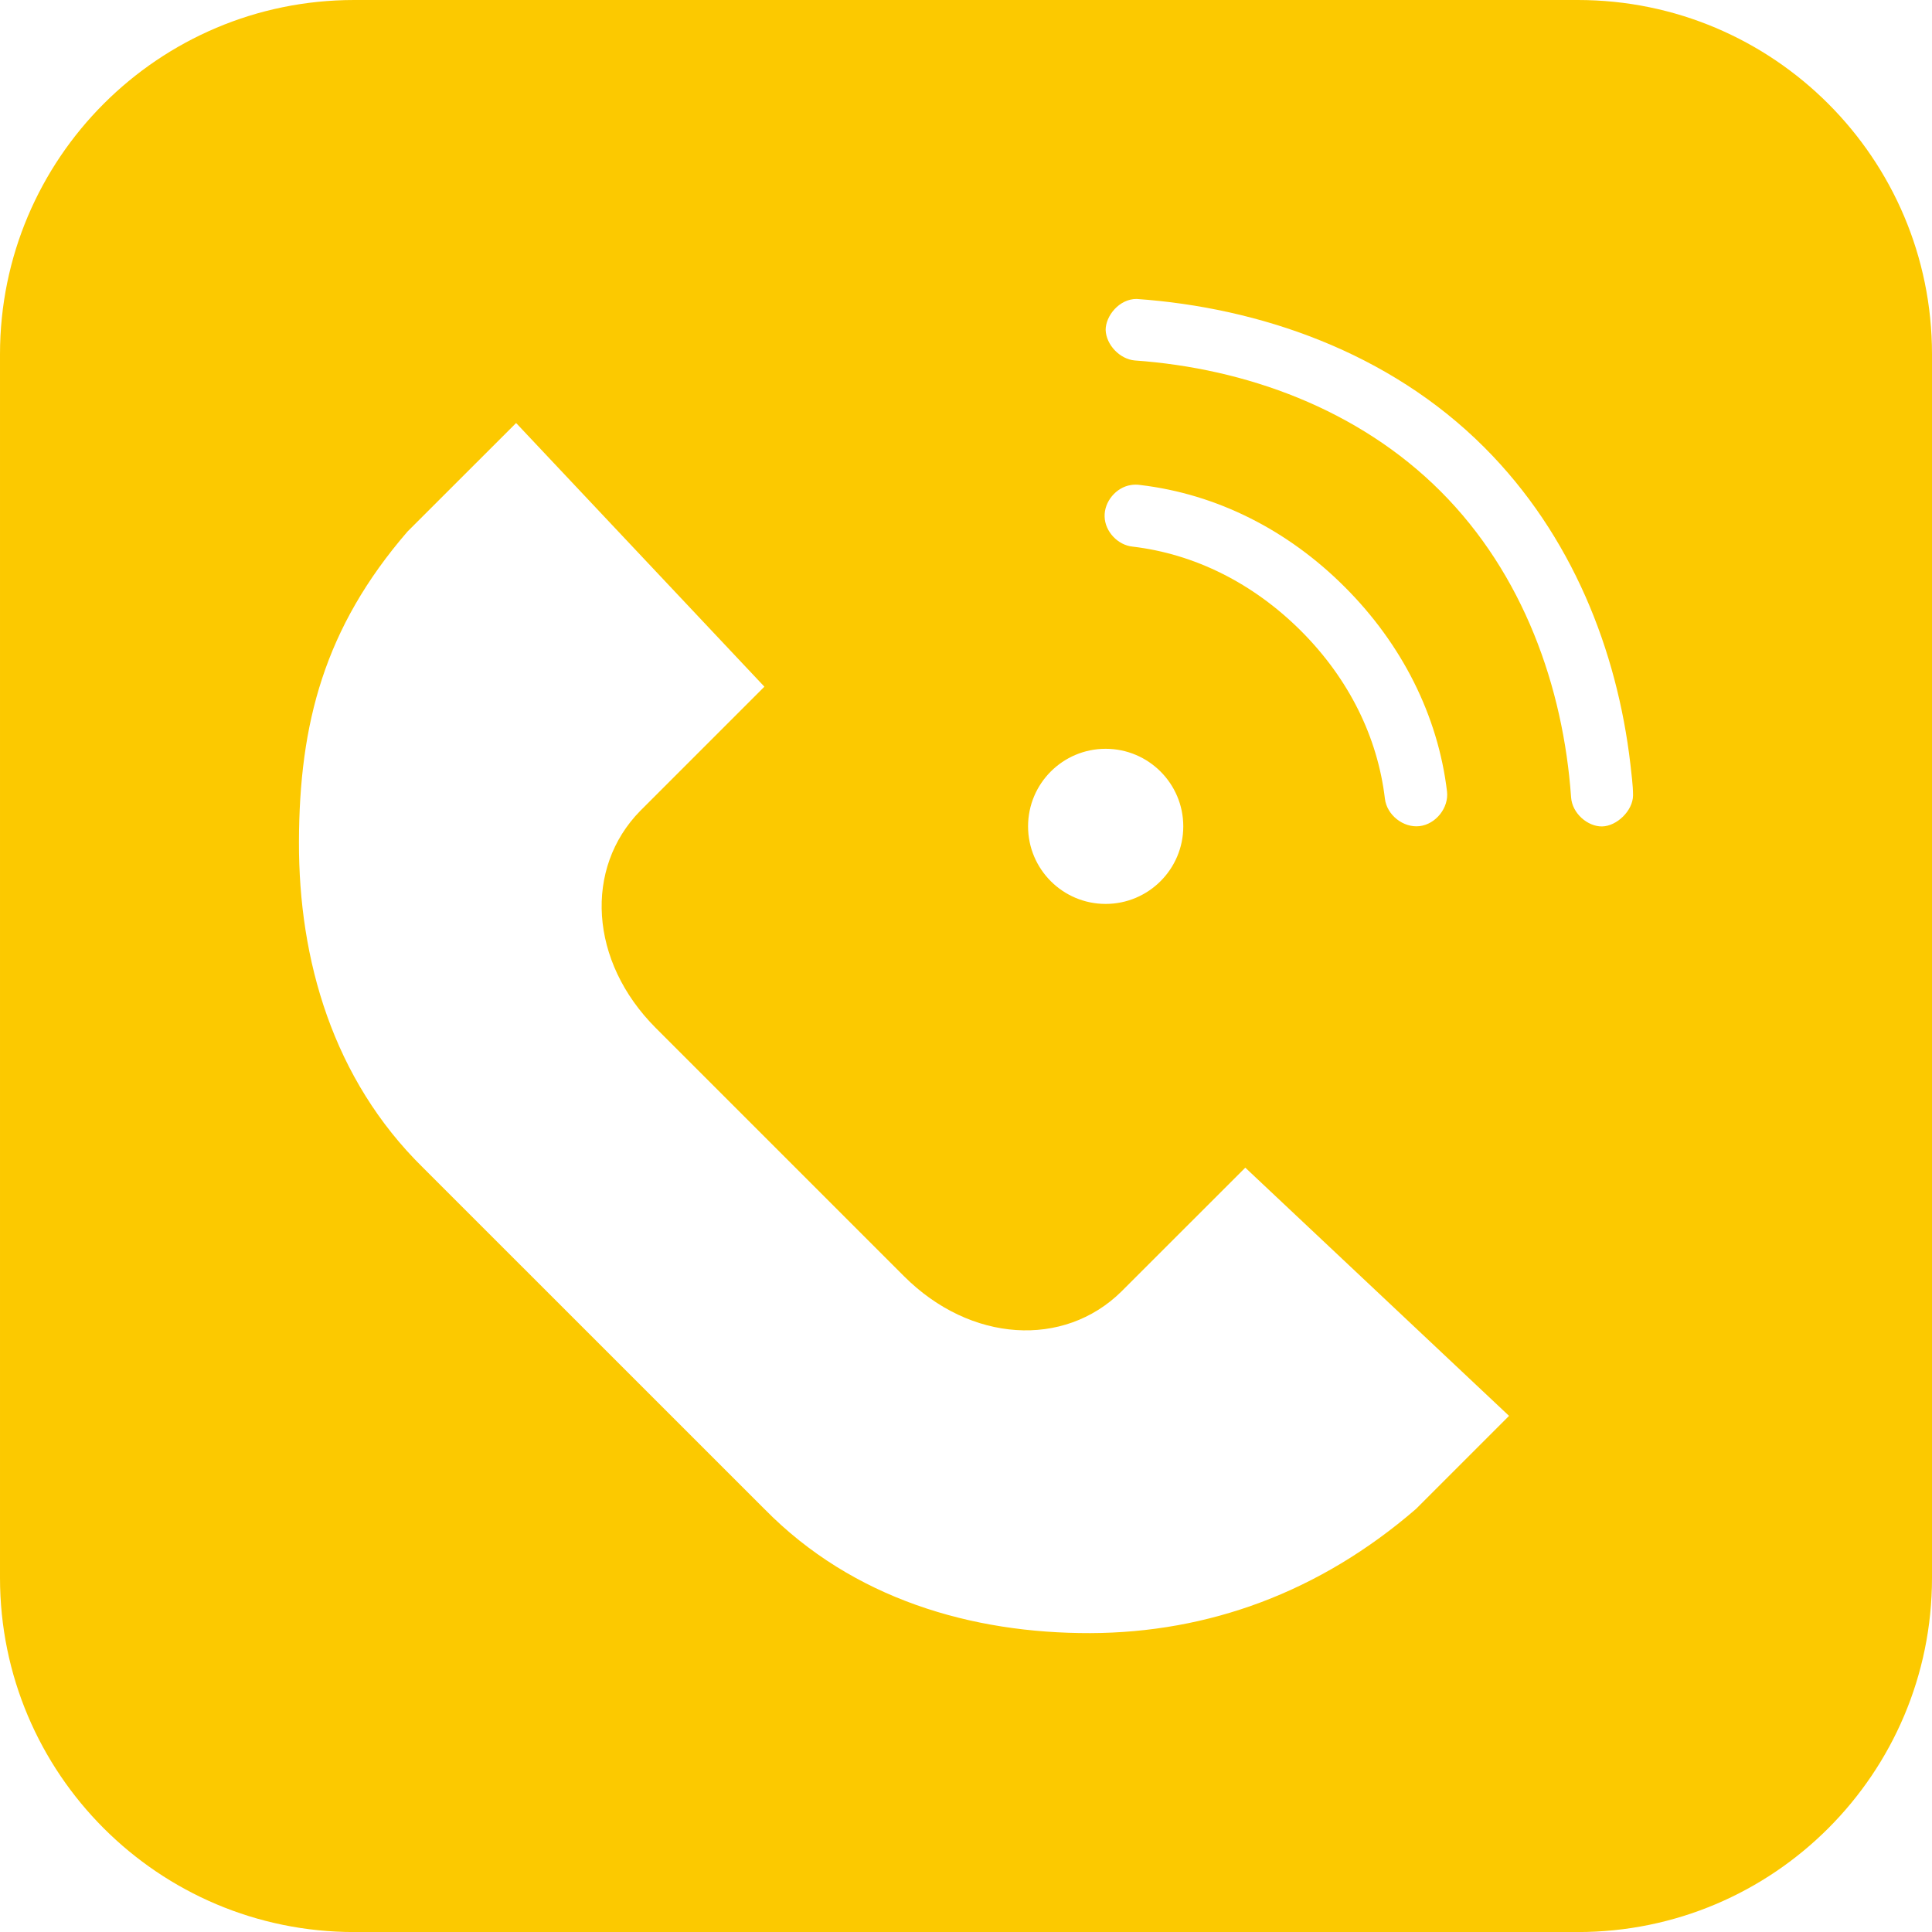
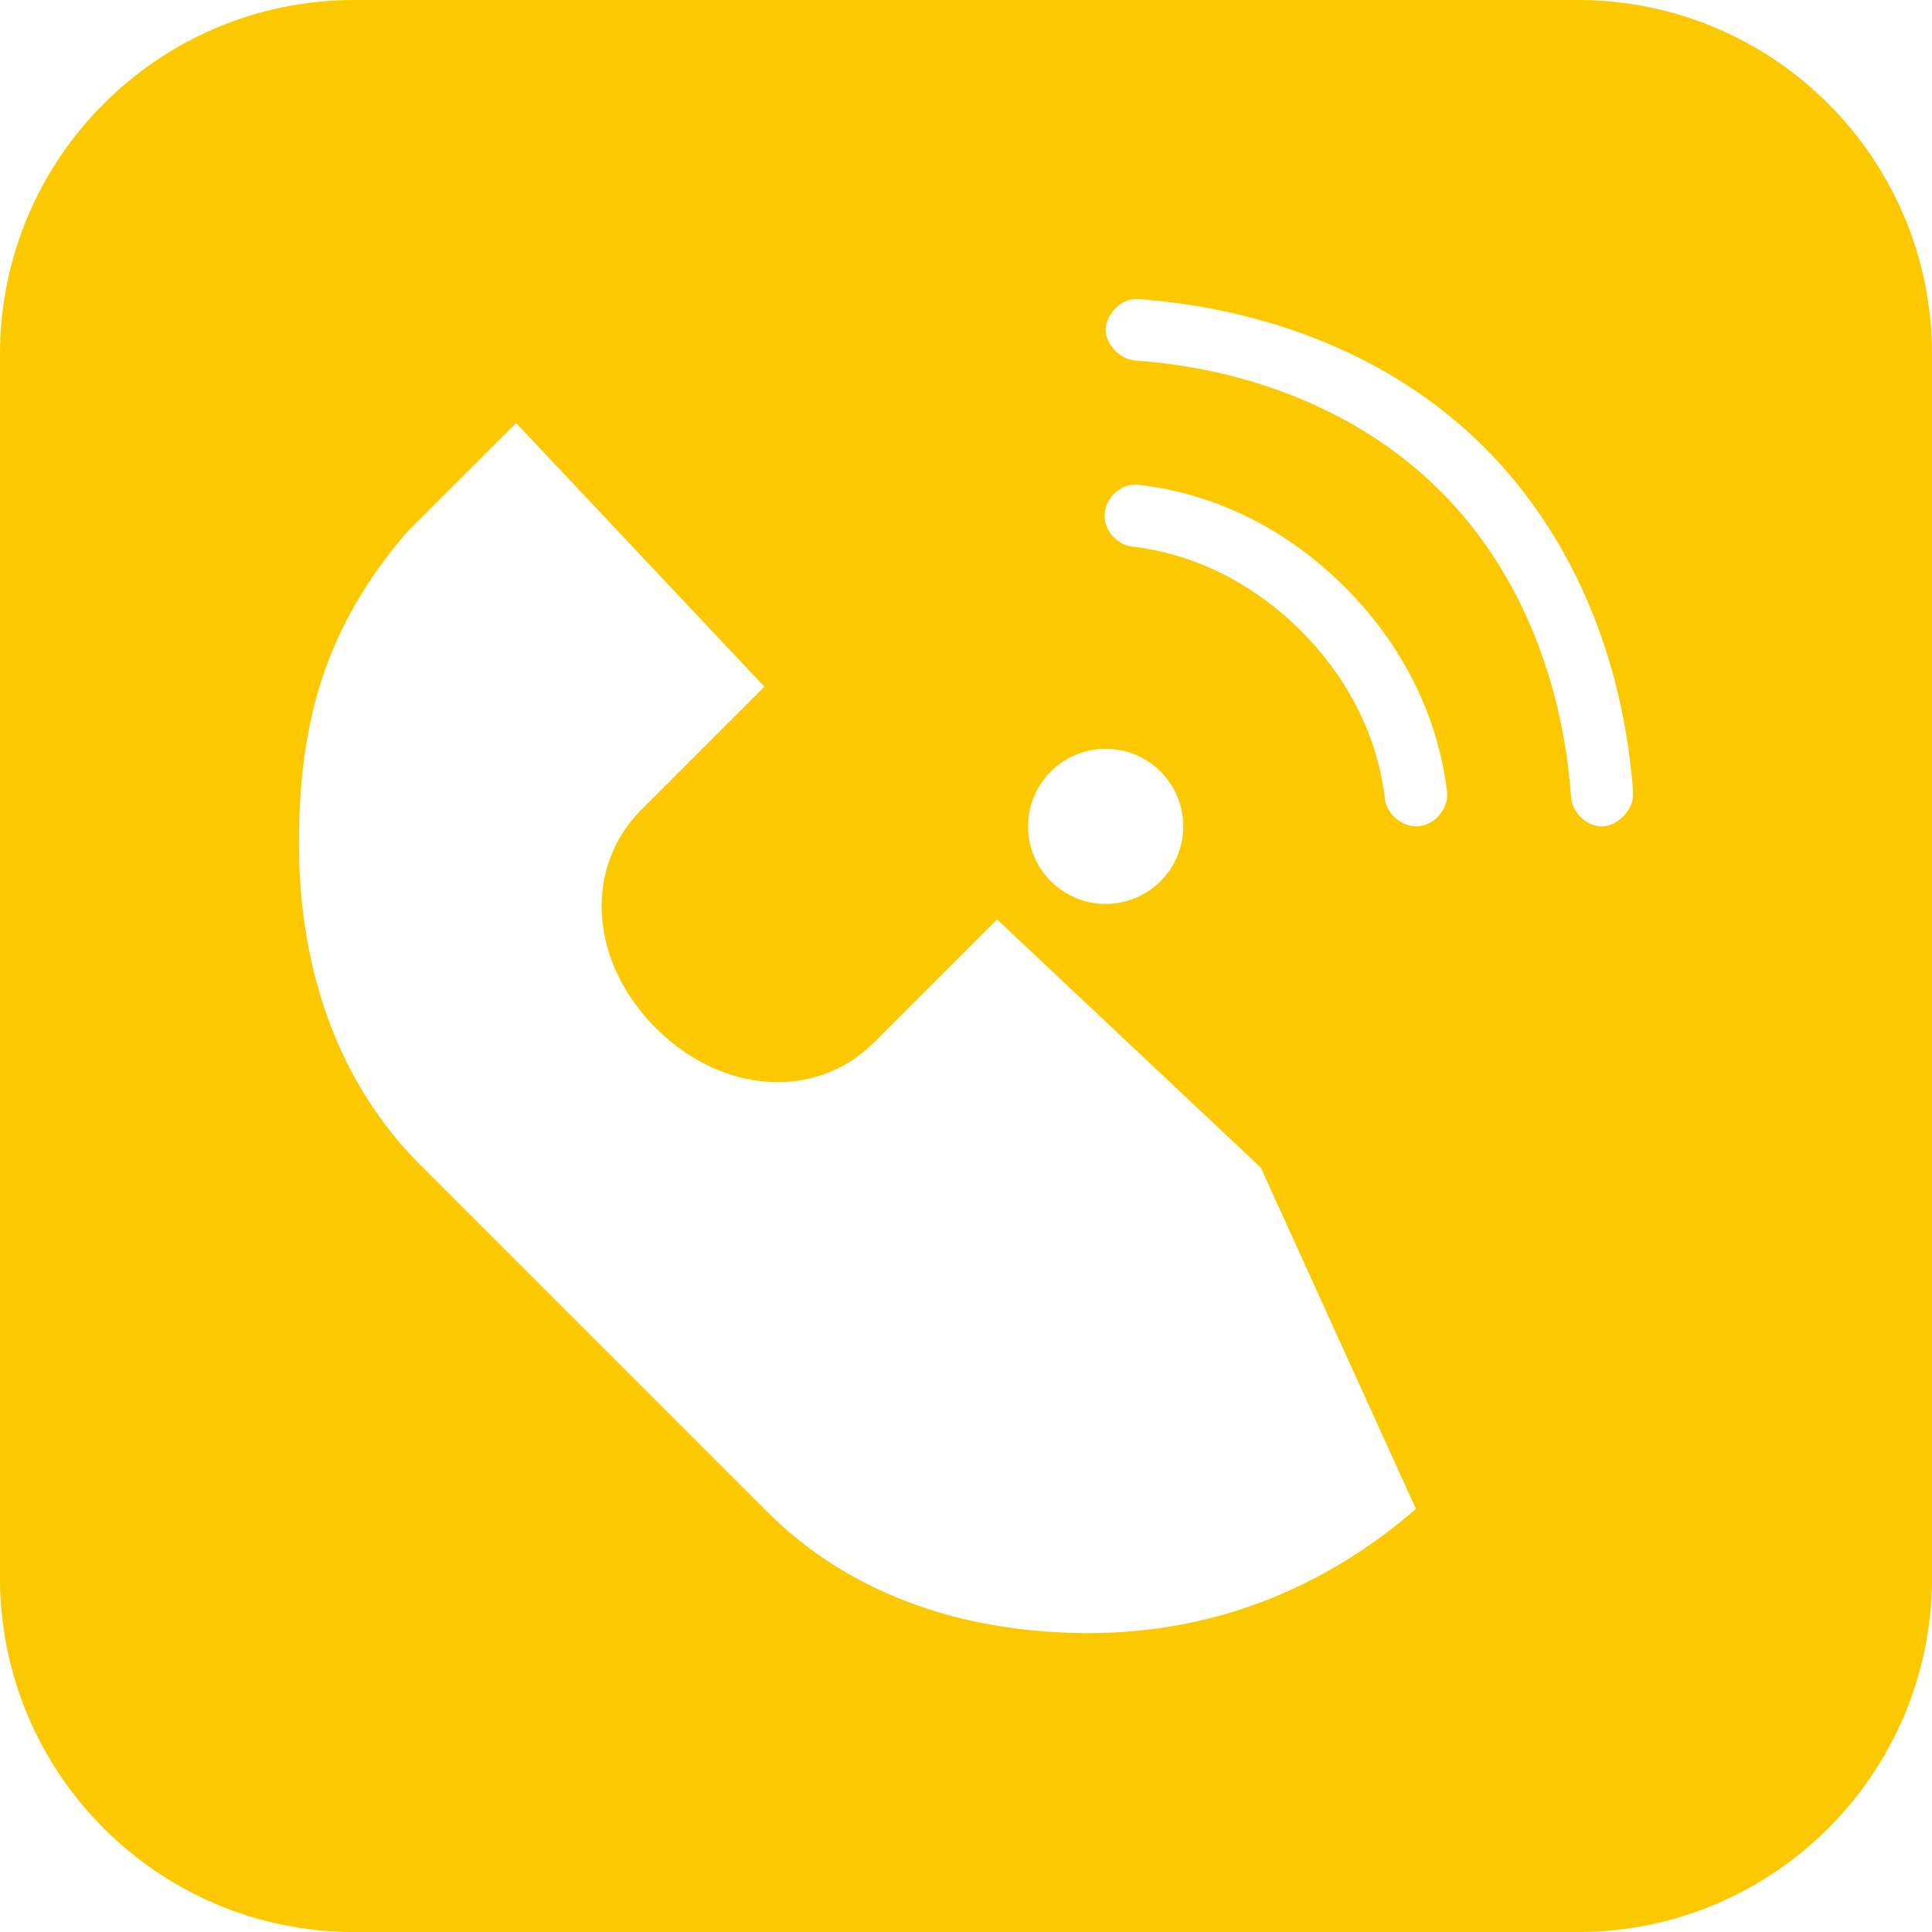
<svg xmlns="http://www.w3.org/2000/svg" version="1.1" id="svg7898" x="0px" y="0px" width="300px" height="300.008px" viewBox="5.439 0.521 300 300.008" enable-background="new 5.439 0.521 300 300.008" xml:space="preserve">
-   <path fill="#FCC900" d="M250.439,0.521h-190c-30.375,0-55,24.625-55,55v190.008c0,30.375,24.625,55,55,55h190  c30.376,0,55-24.625,55-55V55.521C305.439,25.146,280.815,0.521,250.439,0.521z M177.123,116.793  c6.648,0,12.055,5.394,12.055,12.044s-5.406,12.044-12.055,12.044c-6.651,0-12.046-5.394-12.046-12.044  S170.472,116.793,177.123,116.793z M176.963,80.752c-0.08-2.331,1.78-4.56,4.079-4.914c0.49-0.08,1.004-0.08,1.507,0  c11.78,1.406,22.81,6.936,31.688,15.815c8.9,8.879,14.488,19.985,15.894,31.767c0.298,2.525-1.737,5.085-4.261,5.382  c-2.515,0.297-5.087-1.725-5.383-4.262c-1.133-9.53-5.554-18.568-13.016-26.042c-7.486-7.473-16.593-11.963-26.134-13.096  C179.03,85.187,177.03,83.072,176.963,80.752z M225.31,234.833c-14.97,12.936-32.225,19.221-50.587,19.277  c-18.296,0.046-36.829-5.257-50.588-19.277l-53.008-52.997c-14.018-13.759-19.318-32.305-19.266-50.588  c0.045-18.363,3.925-33.217,16.854-48.187l16.867-16.854l38.553,40.942l-19.276,19.277c-8.73,8.891-7.93,23.38,2.412,33.722  l38.542,38.543c10.341,10.341,24.829,11.141,33.72,2.411l19.276-19.266l40.955,38.542L225.31,234.833z M254.207,128.849  c-2.206,0.034-4.64-2-4.81-4.525c-1.213-17.152-7.428-34.669-20.25-47.502c-12.831-12.832-30.349-19.117-47.502-20.328  c-2.319-0.205-4.442-2.422-4.522-4.742c0-2.171,2.101-4.822,4.81-4.811c19.014,1.337,39.171,8.216,53.98,23.037  c13.654,13.655,20.638,31.583,22.693,49.204c0.147,1.429,0.412,3.234,0.412,4.845C258.994,126.425,256.48,128.814,254.207,128.849z" />
+   <path fill="#FCC900" d="M250.439,0.521h-190c-30.375,0-55,24.625-55,55v190.008c0,30.375,24.625,55,55,55h190  c30.376,0,55-24.625,55-55V55.521C305.439,25.146,280.815,0.521,250.439,0.521z M177.123,116.793  c6.648,0,12.055,5.394,12.055,12.044s-5.406,12.044-12.055,12.044c-6.651,0-12.046-5.394-12.046-12.044  S170.472,116.793,177.123,116.793z M176.963,80.752c-0.08-2.331,1.78-4.56,4.079-4.914c0.49-0.08,1.004-0.08,1.507,0  c11.78,1.406,22.81,6.936,31.688,15.815c8.9,8.879,14.488,19.985,15.894,31.767c0.298,2.525-1.737,5.085-4.261,5.382  c-2.515,0.297-5.087-1.725-5.383-4.262c-1.133-9.53-5.554-18.568-13.016-26.042c-7.486-7.473-16.593-11.963-26.134-13.096  C179.03,85.187,177.03,83.072,176.963,80.752z M225.31,234.833c-14.97,12.936-32.225,19.221-50.587,19.277  c-18.296,0.046-36.829-5.257-50.588-19.277l-53.008-52.997c-14.018-13.759-19.318-32.305-19.266-50.588  c0.045-18.363,3.925-33.217,16.854-48.187l16.867-16.854l38.553,40.942l-19.276,19.277c-8.73,8.891-7.93,23.38,2.412,33.722  c10.341,10.341,24.829,11.141,33.72,2.411l19.276-19.266l40.955,38.542L225.31,234.833z M254.207,128.849  c-2.206,0.034-4.64-2-4.81-4.525c-1.213-17.152-7.428-34.669-20.25-47.502c-12.831-12.832-30.349-19.117-47.502-20.328  c-2.319-0.205-4.442-2.422-4.522-4.742c0-2.171,2.101-4.822,4.81-4.811c19.014,1.337,39.171,8.216,53.98,23.037  c13.654,13.655,20.638,31.583,22.693,49.204c0.147,1.429,0.412,3.234,0.412,4.845C258.994,126.425,256.48,128.814,254.207,128.849z" />
</svg>